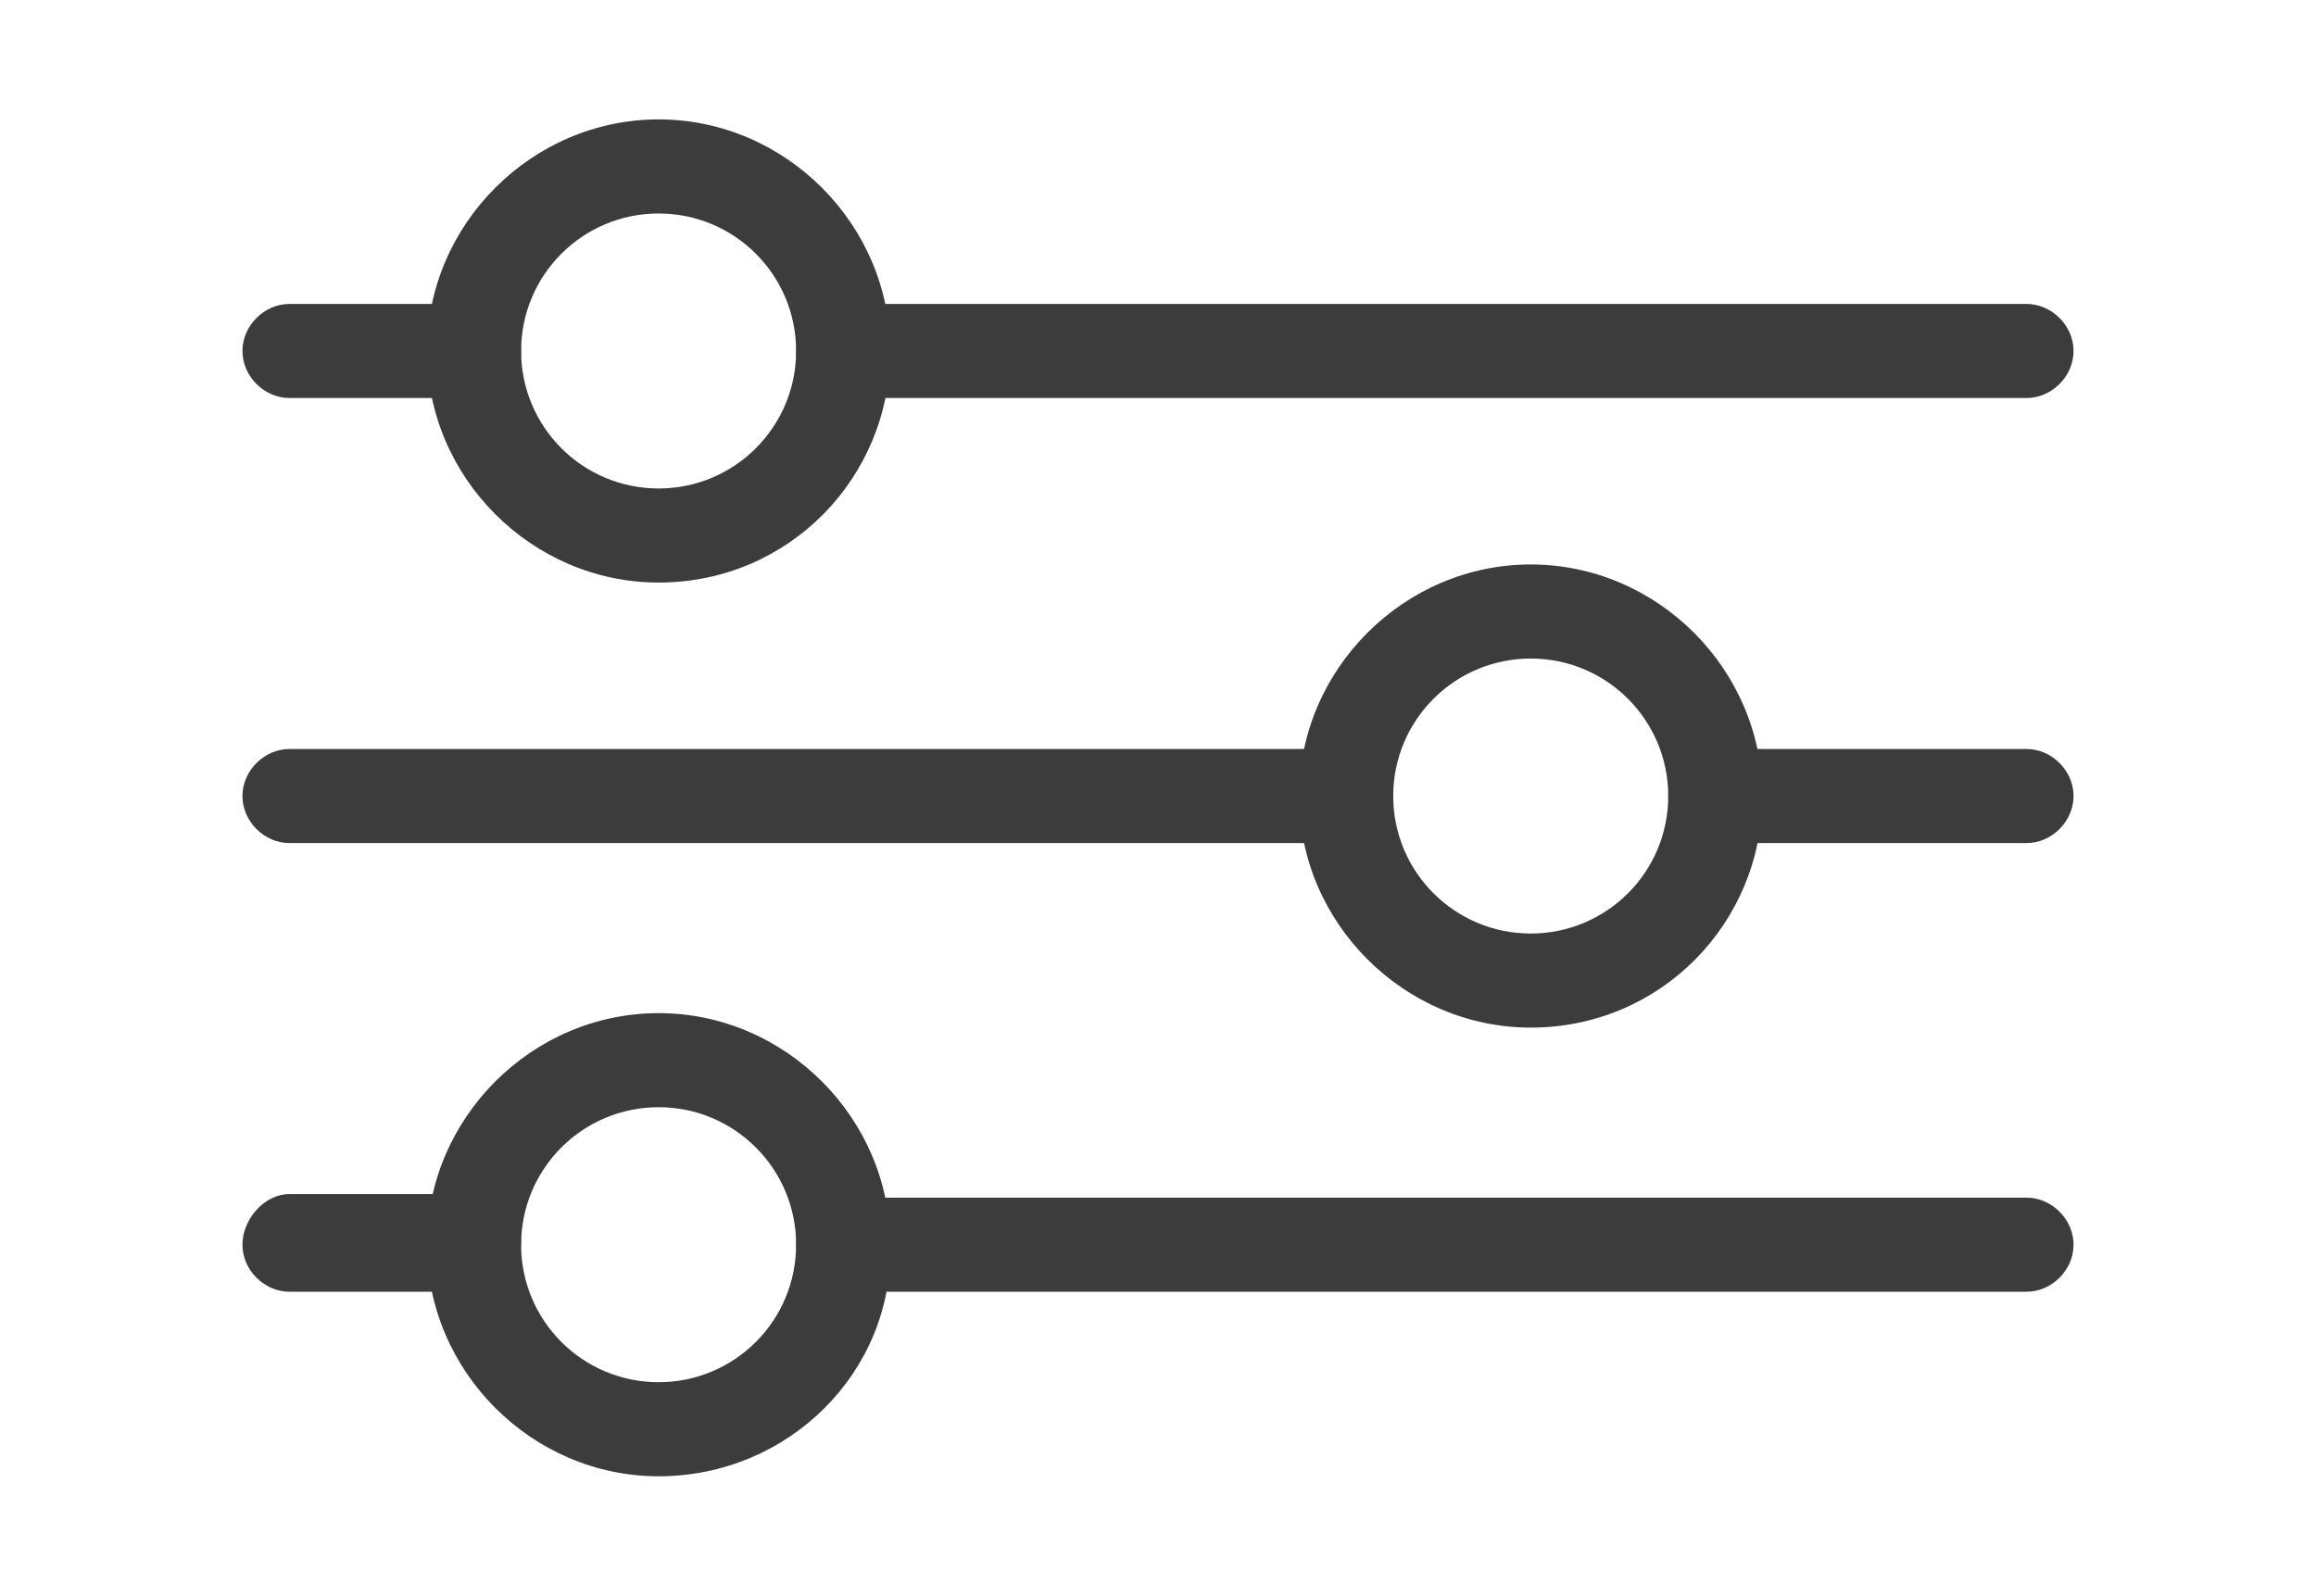
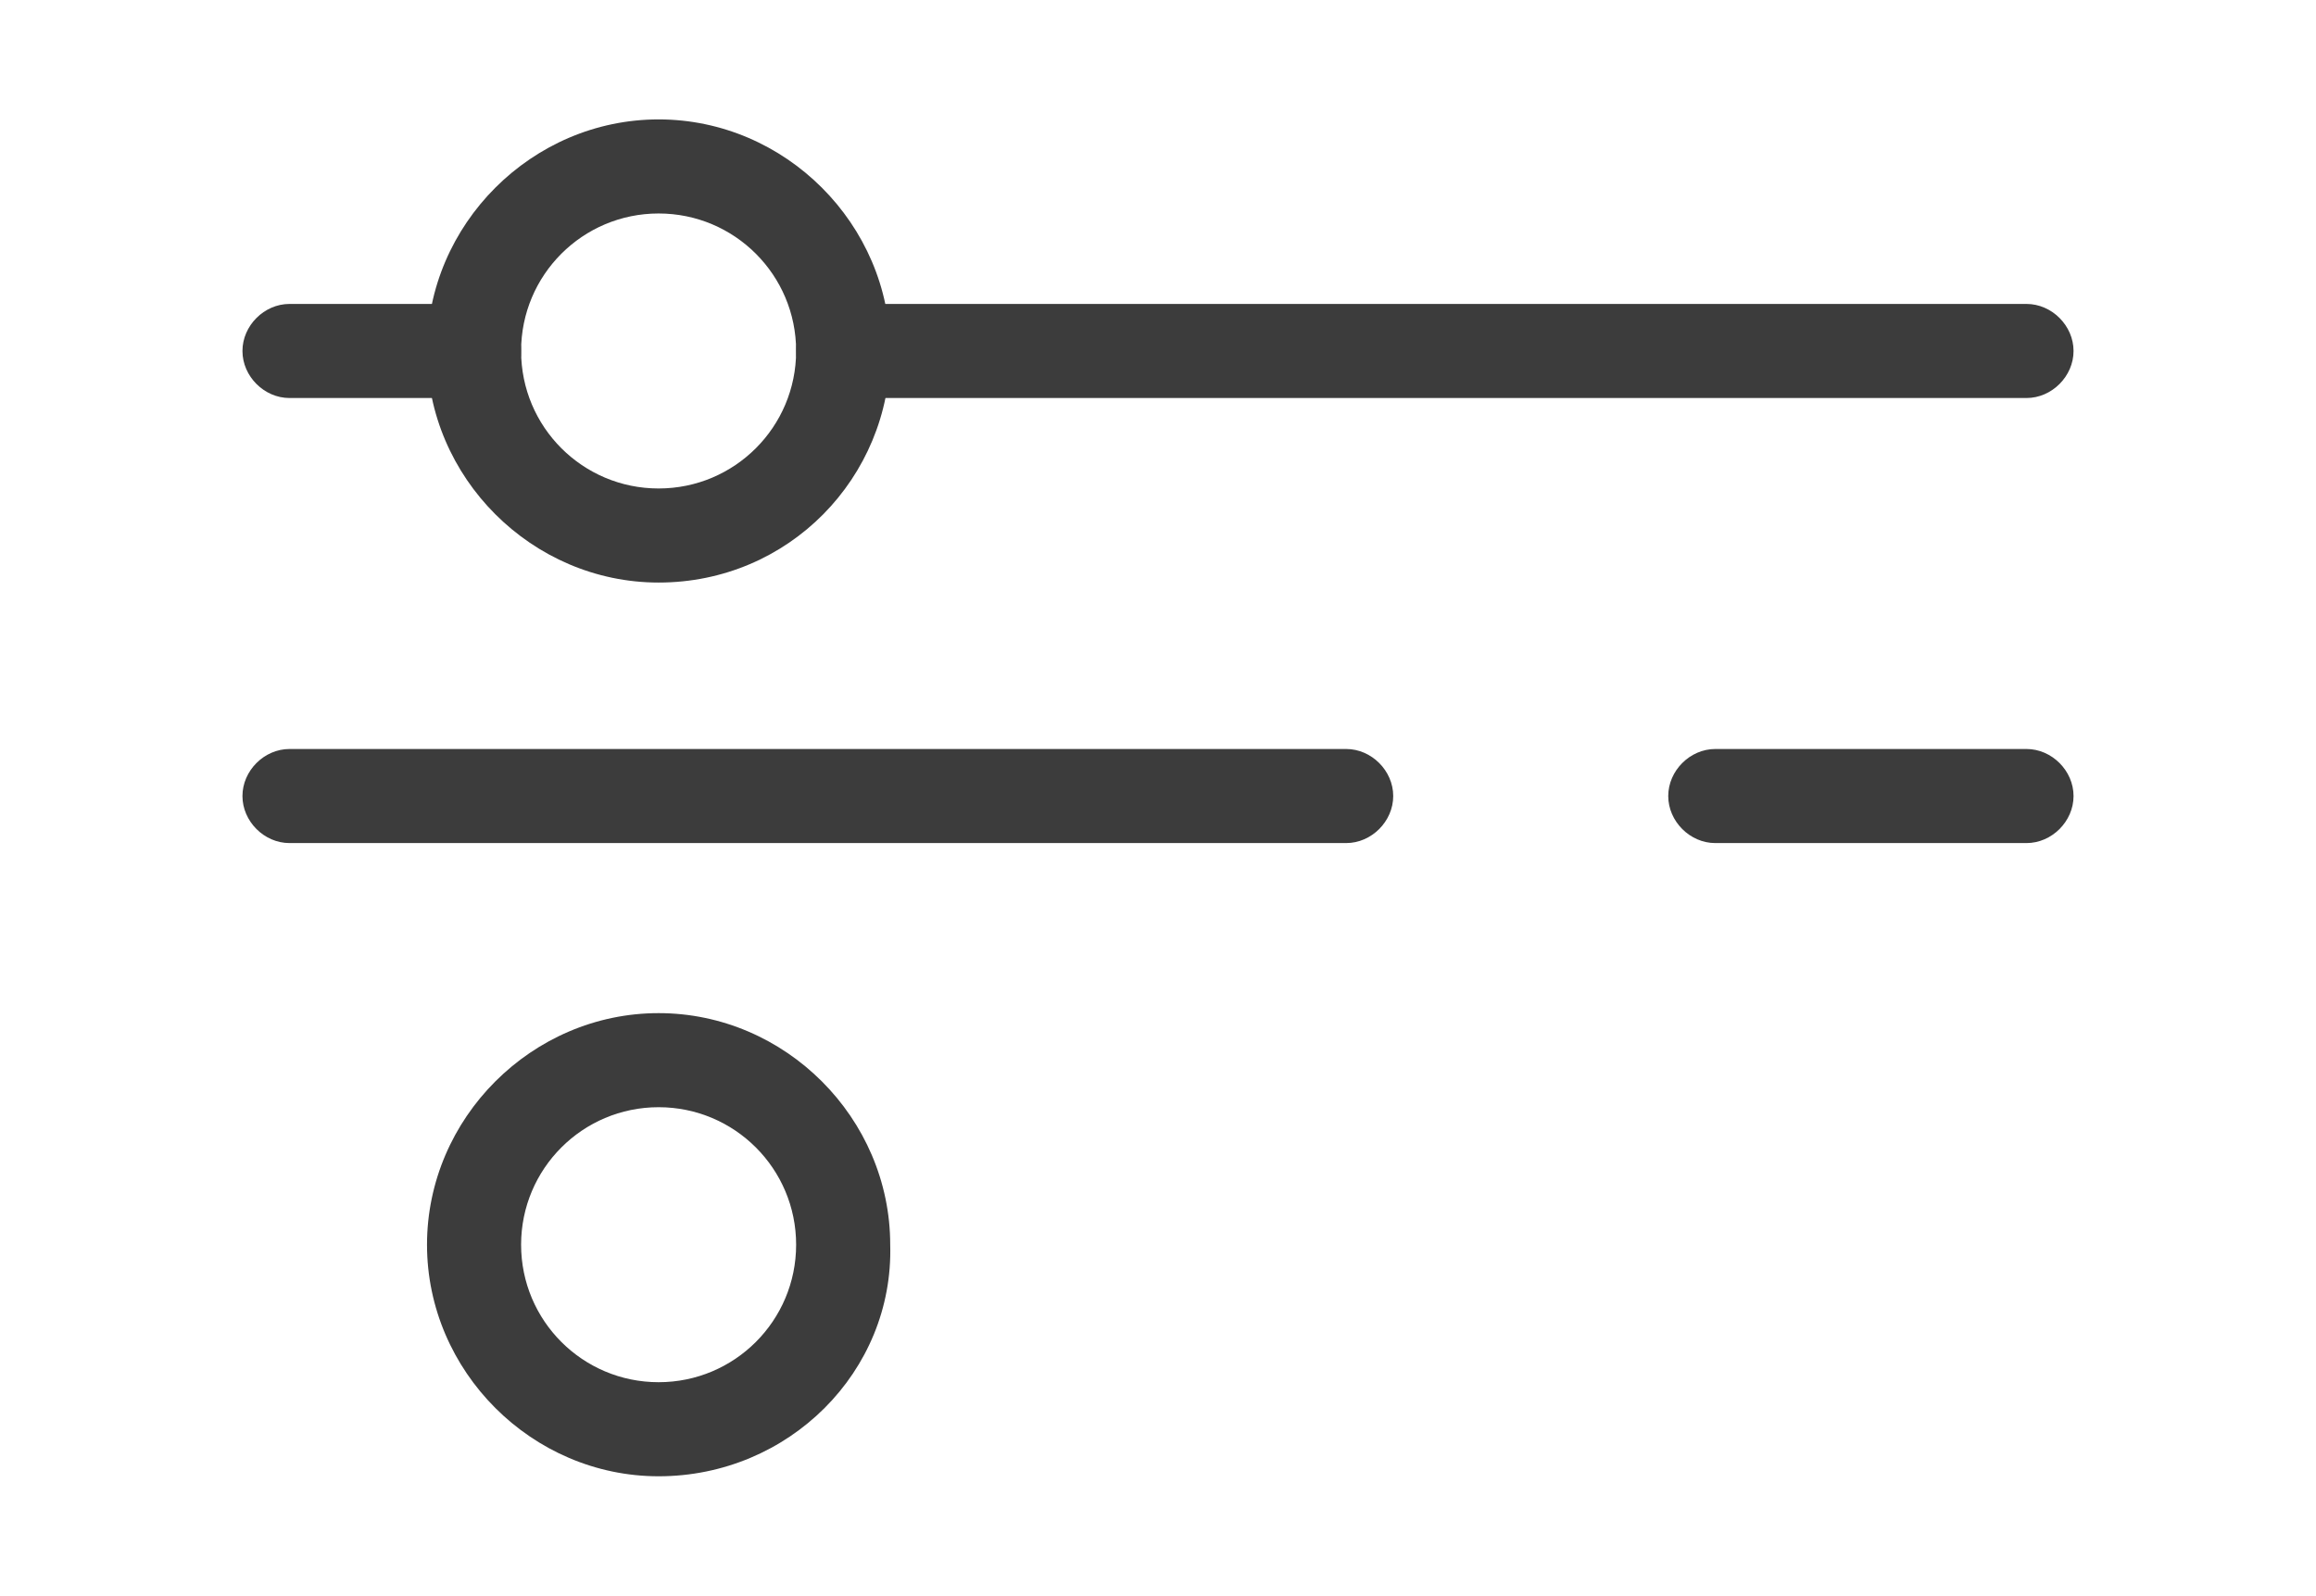
<svg xmlns="http://www.w3.org/2000/svg" id="Layer_1" version="1.1" viewBox="0 0 64 44.1">
  <defs>
    <style>
      .st0 {
        fill: #3c3c3c;
      }
    </style>
  </defs>
  <path class="st0" d="M56,11H23.3c-.7,0-1.3-.6-1.3-1.3s.6-1.3,1.3-1.3h32.7c.7,0,1.3.6,1.3,1.3s-.6,1.3-1.3,1.3Z" />
  <path class="st0" d="M13.1,11h-5.1c-.7,0-1.3-.6-1.3-1.3s.6-1.3,1.3-1.3h5.1c.7,0,1.3.6,1.3,1.3s-.5,1.3-1.3,1.3Z" />
  <path class="st0" d="M56,23.3h-8.6c-.7,0-1.3-.6-1.3-1.3s.6-1.3,1.3-1.3h8.6c.7,0,1.3.6,1.3,1.3s-.6,1.3-1.3,1.3Z" />
  <path class="st0" d="M37.2,23.3H8c-.7,0-1.3-.6-1.3-1.3s.6-1.3,1.3-1.3h29.2c.7,0,1.3.6,1.3,1.3s-.6,1.3-1.3,1.3Z" />
-   <path class="st0" d="M56,35.7H23.3c-.7,0-1.3-.6-1.3-1.3s.6-1.3,1.3-1.3h32.7c.7,0,1.3.6,1.3,1.3s-.6,1.3-1.3,1.3Z" />
-   <path class="st0" d="M13.1,35.7h-5.1c-.7,0-1.3-.6-1.3-1.3s.6-1.4,1.3-1.4h5.1c.7,0,1.3.6,1.3,1.3,0,.8-.5,1.4-1.3,1.4Z" />
  <path class="st0" d="M18.2,16.1c-3.5,0-6.4-2.9-6.4-6.4s2.9-6.4,6.4-6.4,6.4,2.9,6.4,6.4-2.8,6.4-6.4,6.4ZM18.2,5.9c-2.1,0-3.8,1.7-3.8,3.8s1.7,3.8,3.8,3.8,3.8-1.7,3.8-3.8-1.7-3.8-3.8-3.8Z" />
-   <path class="st0" d="M42.3,28.4c-3.5,0-6.4-2.9-6.4-6.4s2.9-6.4,6.4-6.4,6.4,2.9,6.4,6.4-2.8,6.4-6.4,6.4ZM42.3,18.2c-2.1,0-3.8,1.7-3.8,3.8s1.7,3.8,3.8,3.8,3.8-1.7,3.8-3.8-1.7-3.8-3.8-3.8Z" />
  <path class="st0" d="M18.2,40.8c-3.5,0-6.4-2.9-6.4-6.4s2.9-6.4,6.4-6.4,6.4,2.9,6.4,6.4c.1,3.5-2.8,6.4-6.4,6.4ZM18.2,30.6c-2.1,0-3.8,1.7-3.8,3.8s1.7,3.8,3.8,3.8,3.8-1.7,3.8-3.8-1.7-3.8-3.8-3.8Z" />
</svg>